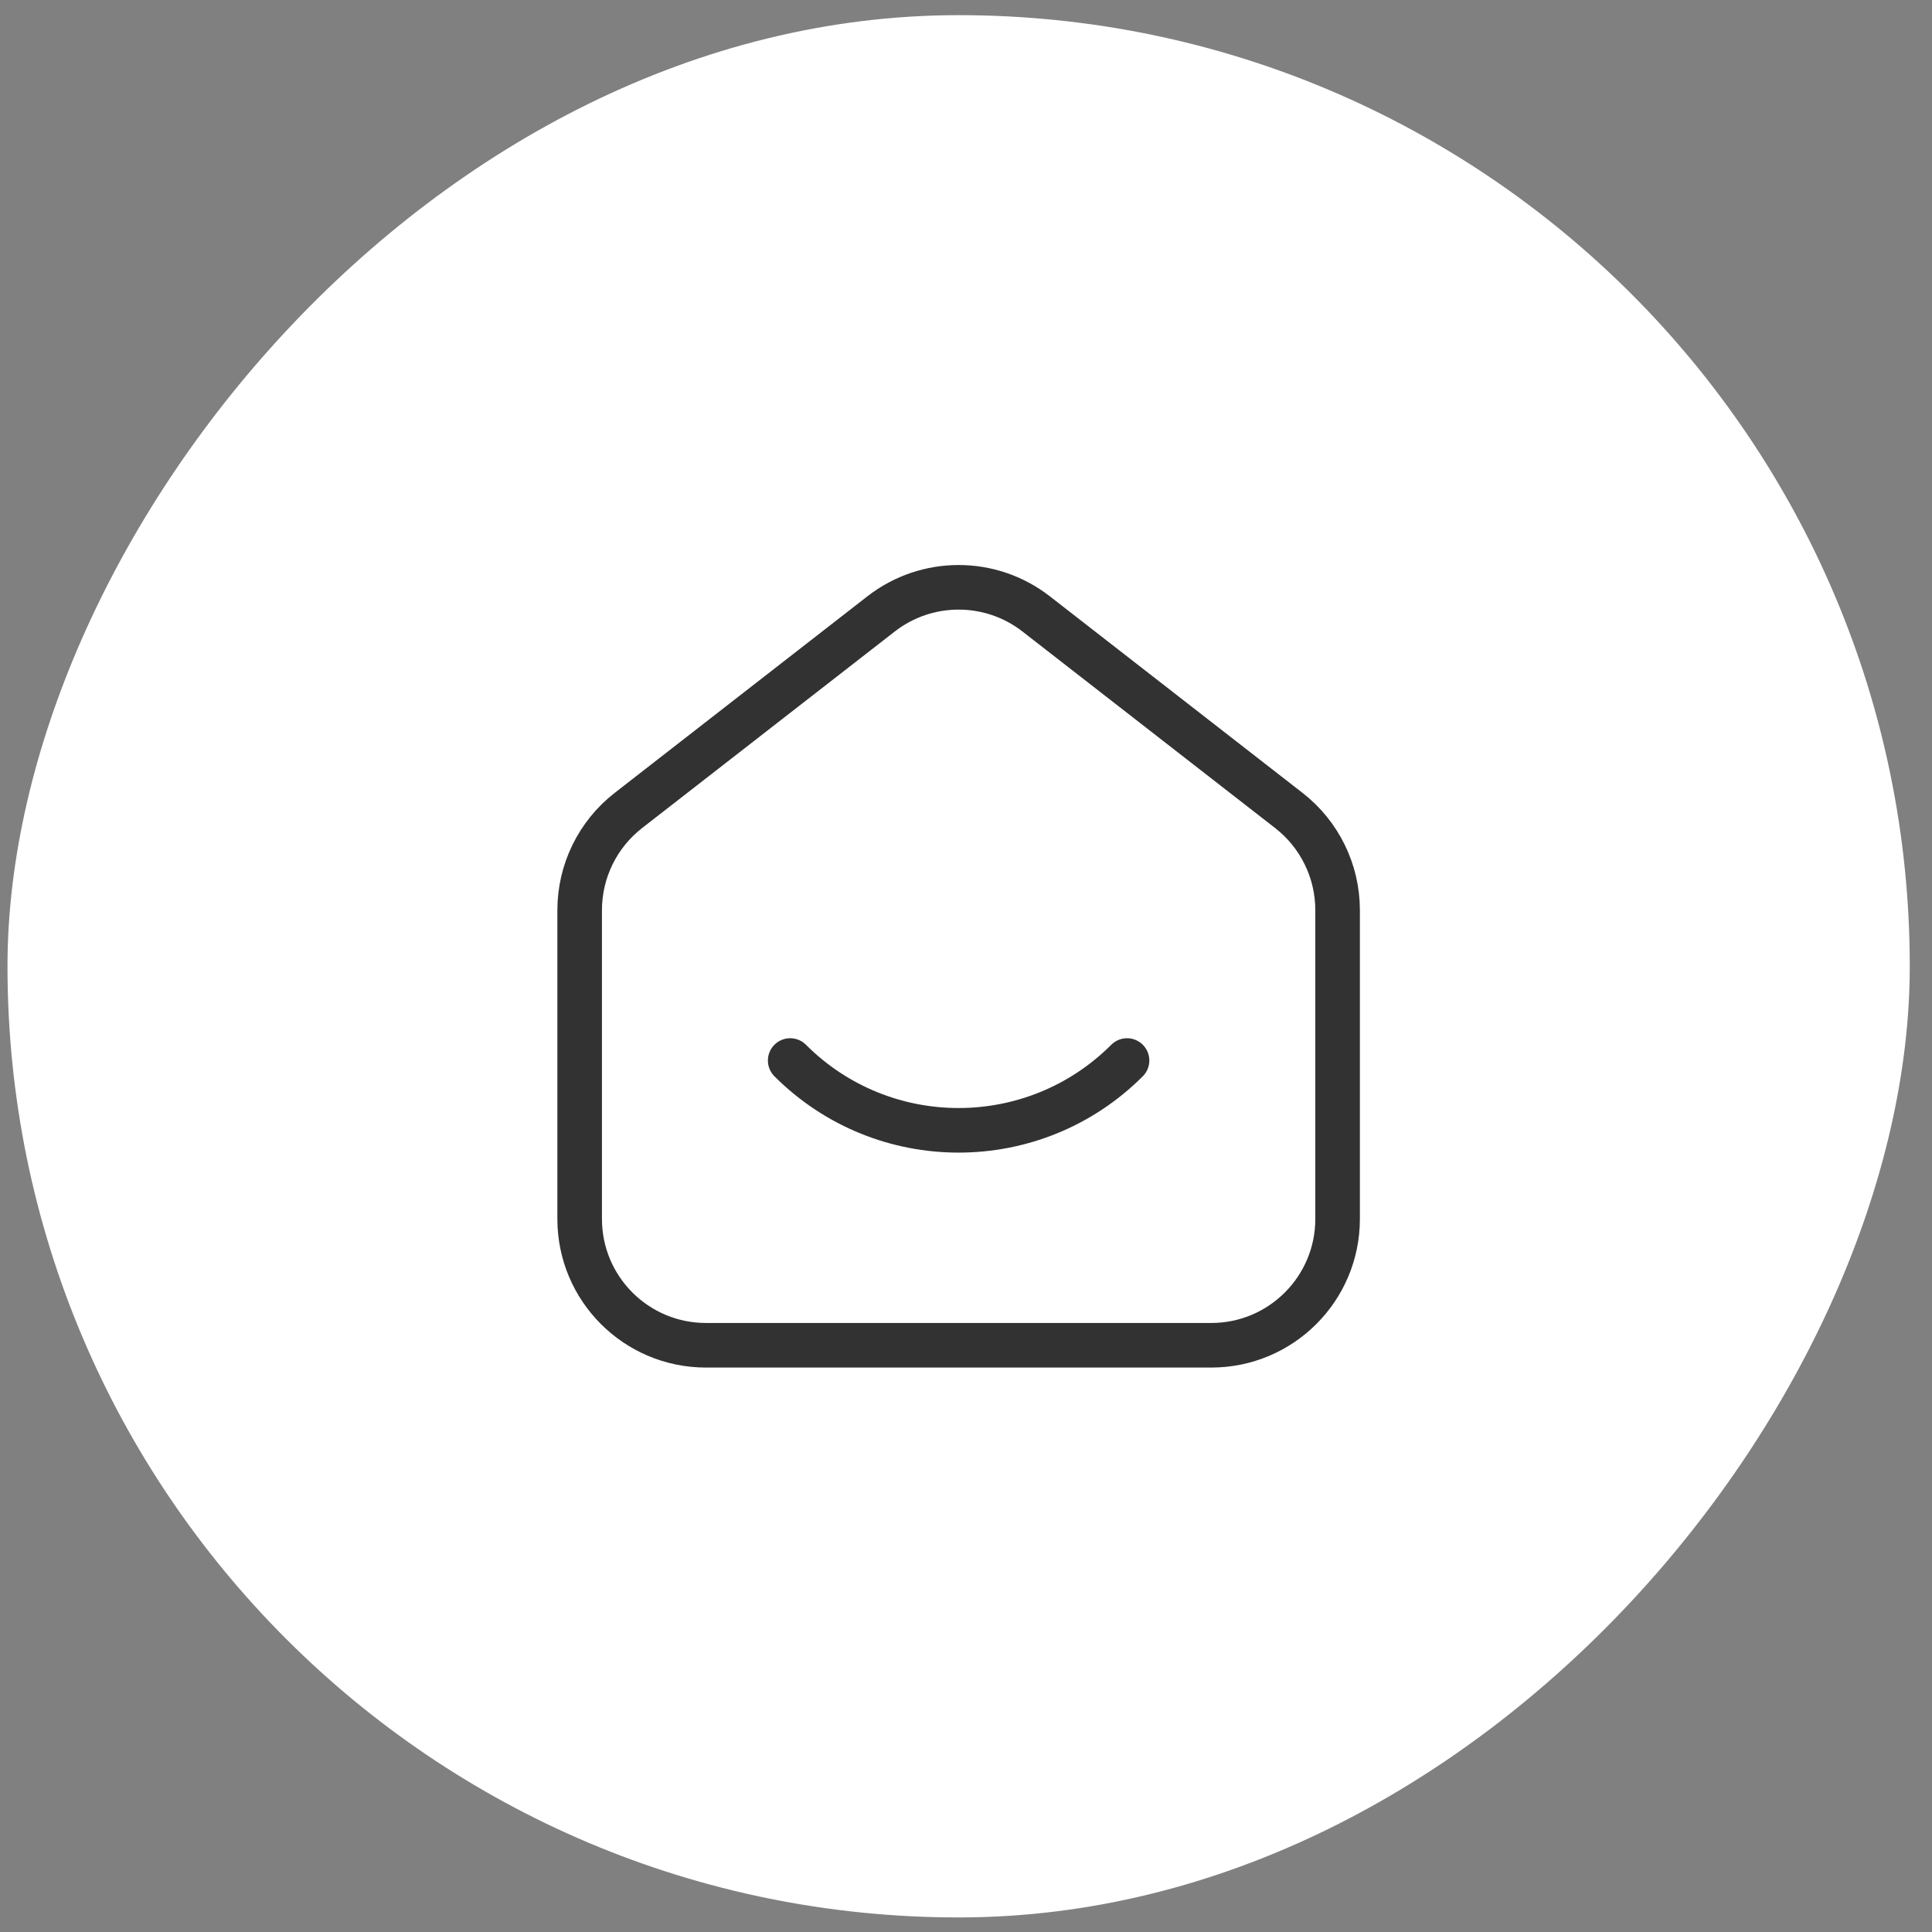
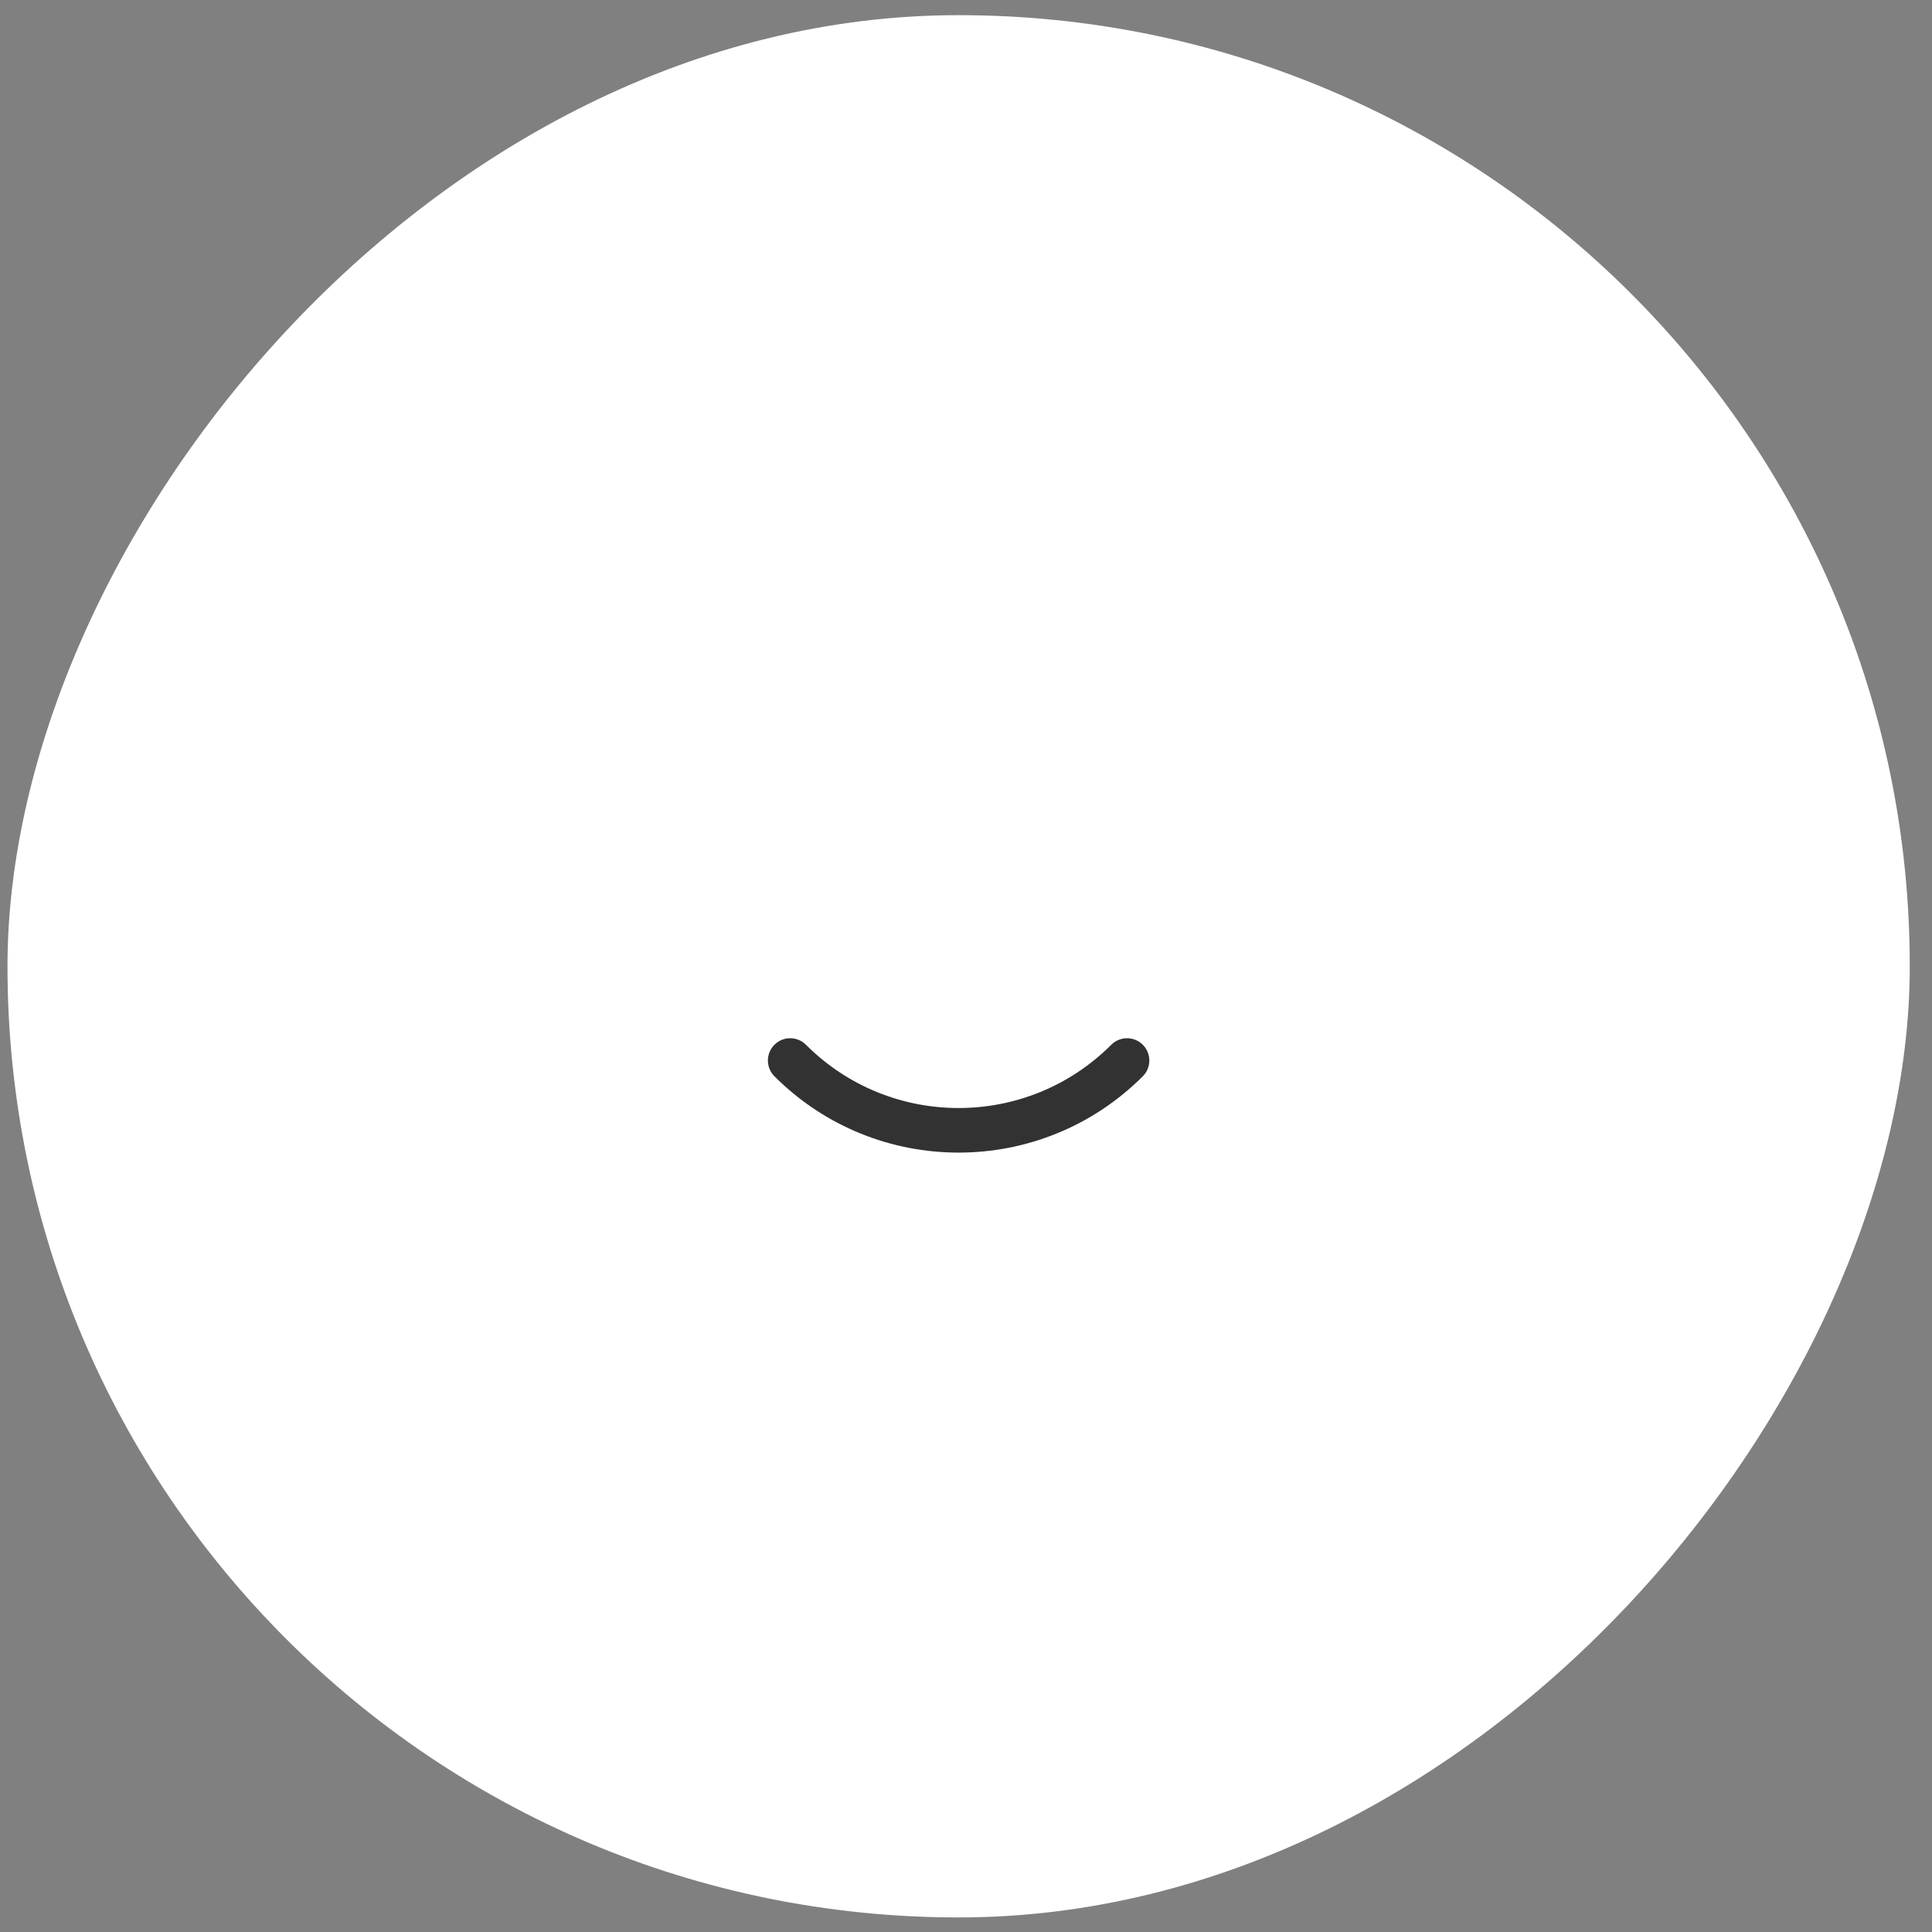
<svg xmlns="http://www.w3.org/2000/svg" width="65" height="65" viewBox="0 0 65 65" fill="none">
  <rect x="0" y="0" width="65" height="65" fill="#808080" stroke="none" />
  <rect width="64" height="64" rx="32" transform="matrix(-1 0 0 1 64.252 0.51)" fill="white" />
-   <path fill-rule="evenodd" clip-rule="evenodd" d="M43.361 27.267L34.861 20.655C33.327 19.461 31.178 19.461 29.642 20.655L21.142 27.267C20.107 28.072 19.502 29.31 19.502 30.622V41.01C19.502 43.357 21.404 45.26 23.752 45.26H40.752C43.099 45.26 45.002 43.357 45.002 41.01V30.622C45.002 29.31 44.397 28.072 43.361 27.267Z" stroke="#323232" stroke-width="1.5" />
  <path d="M37.918 35.68C34.788 38.811 29.713 38.811 26.585 35.68" stroke="#323232" stroke-width="1.5" stroke-linecap="round" stroke-linejoin="round" />
</svg>